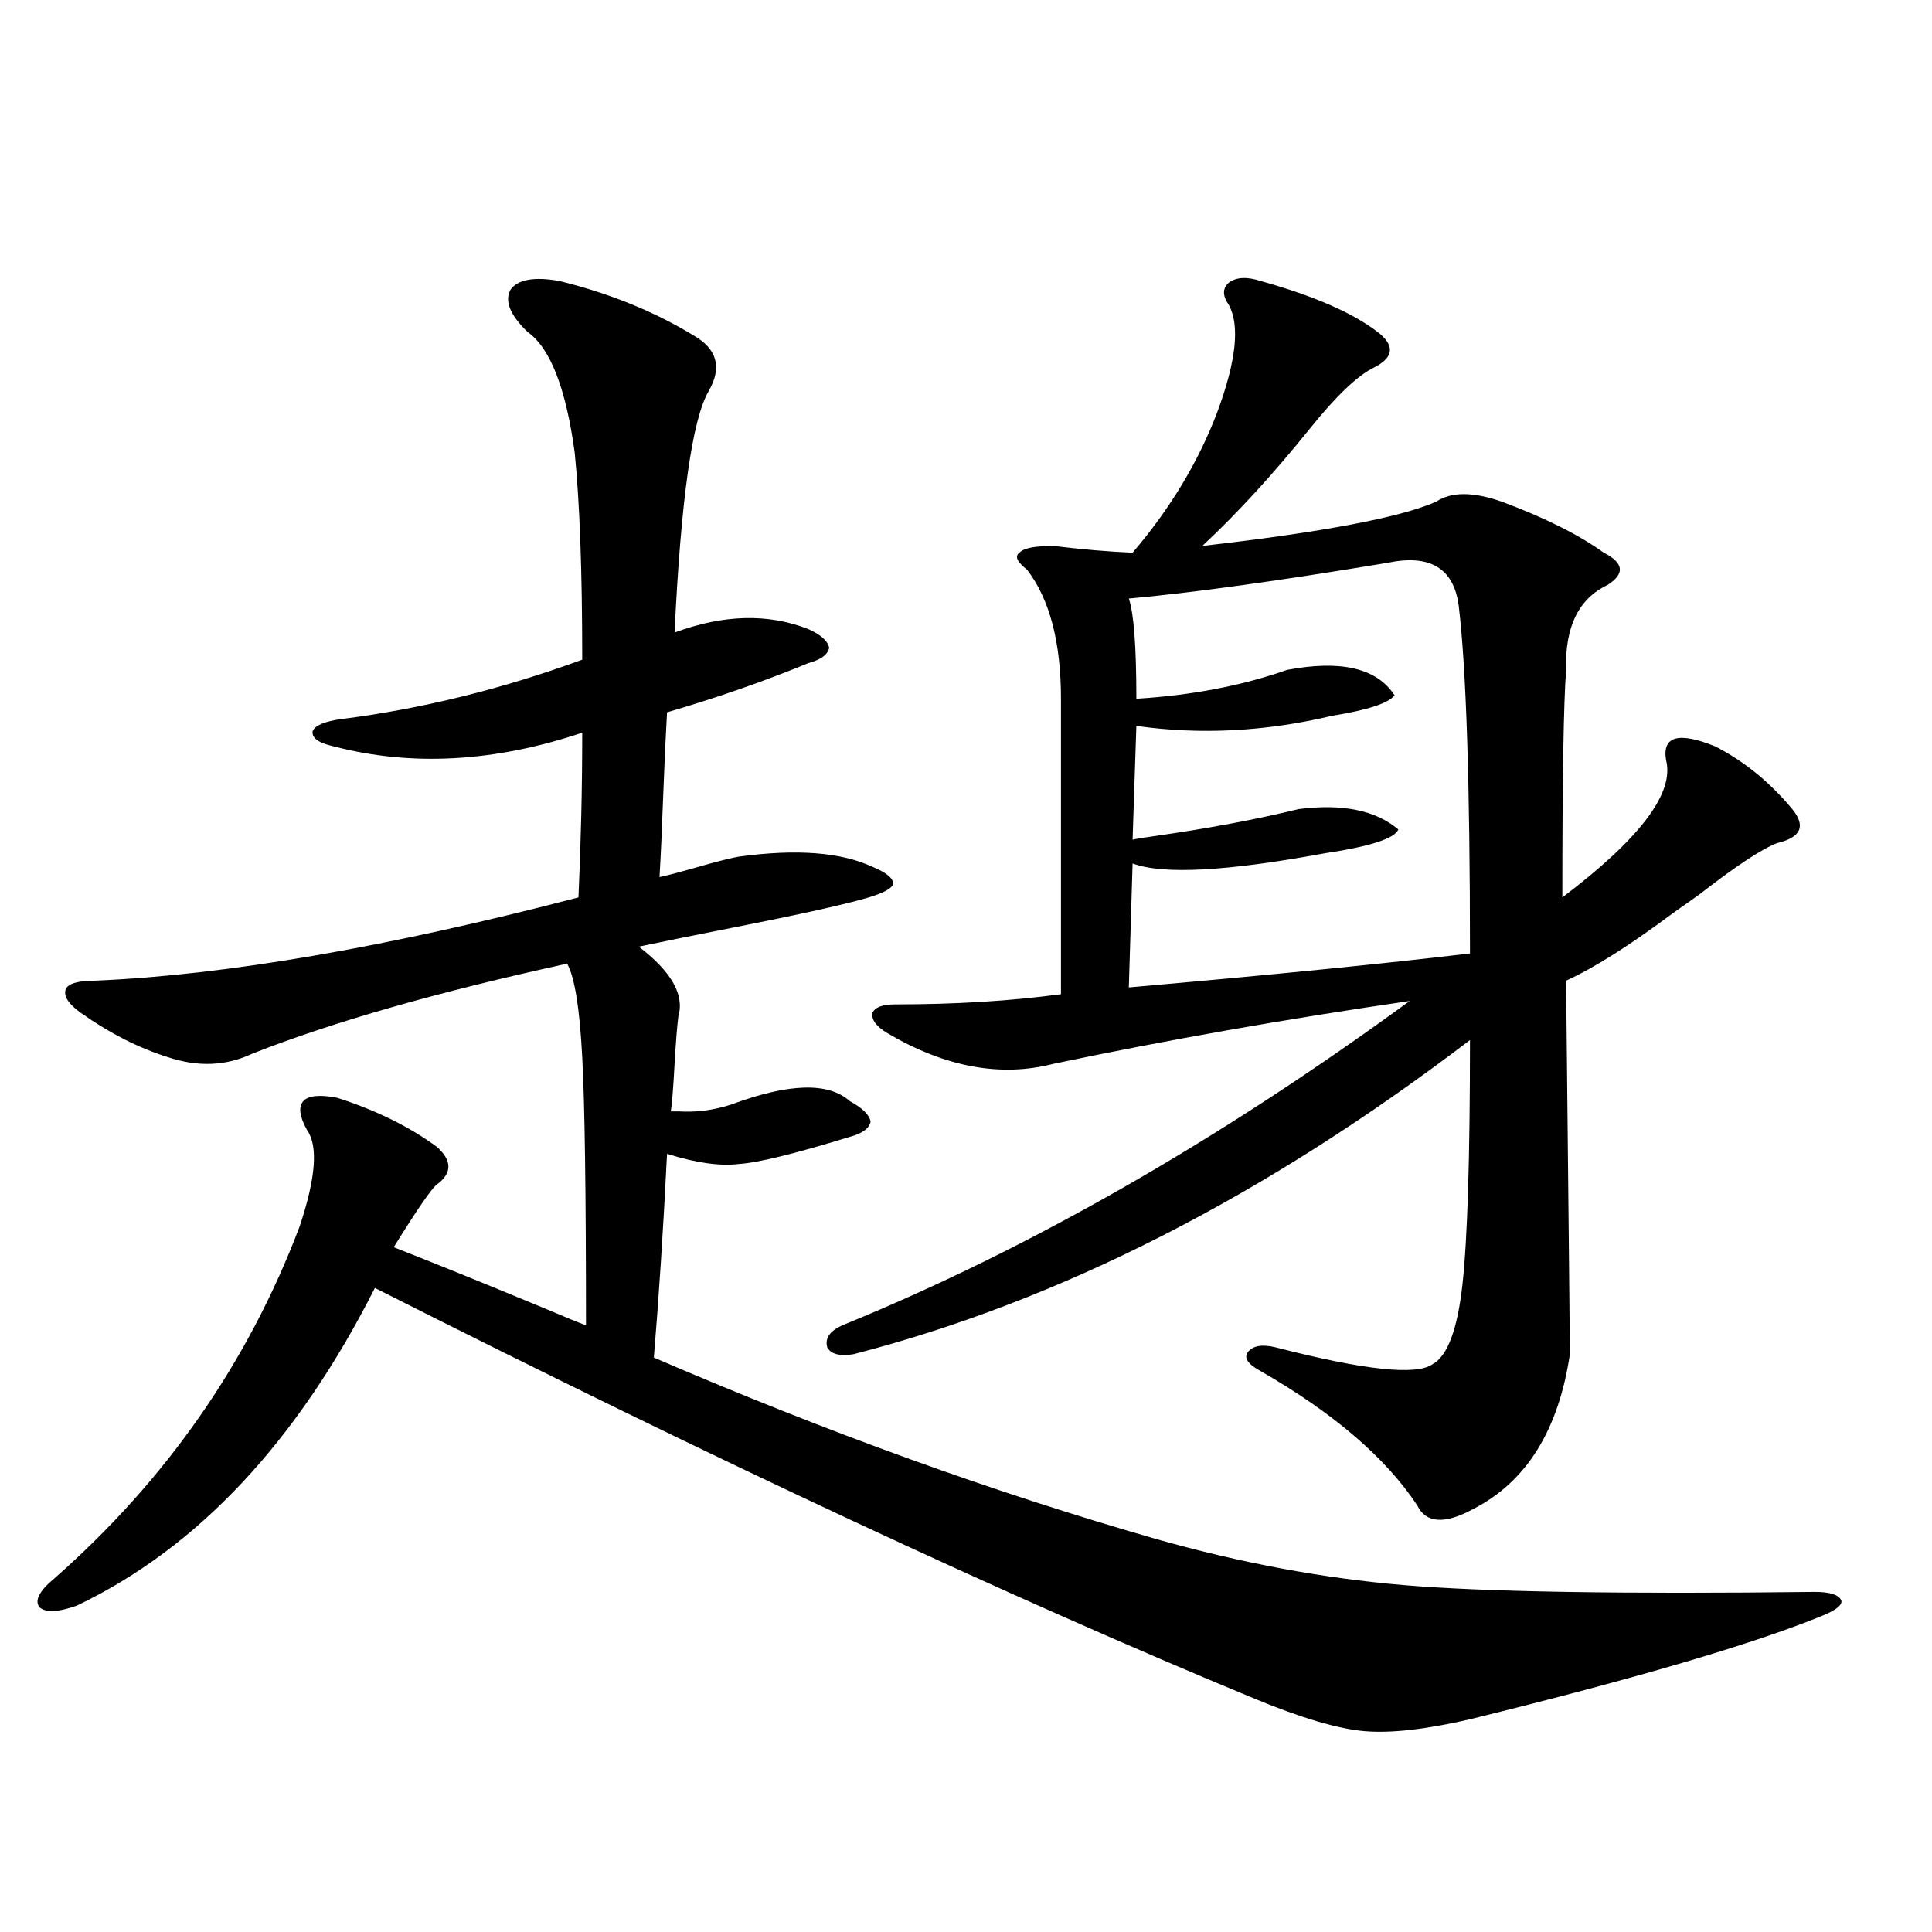
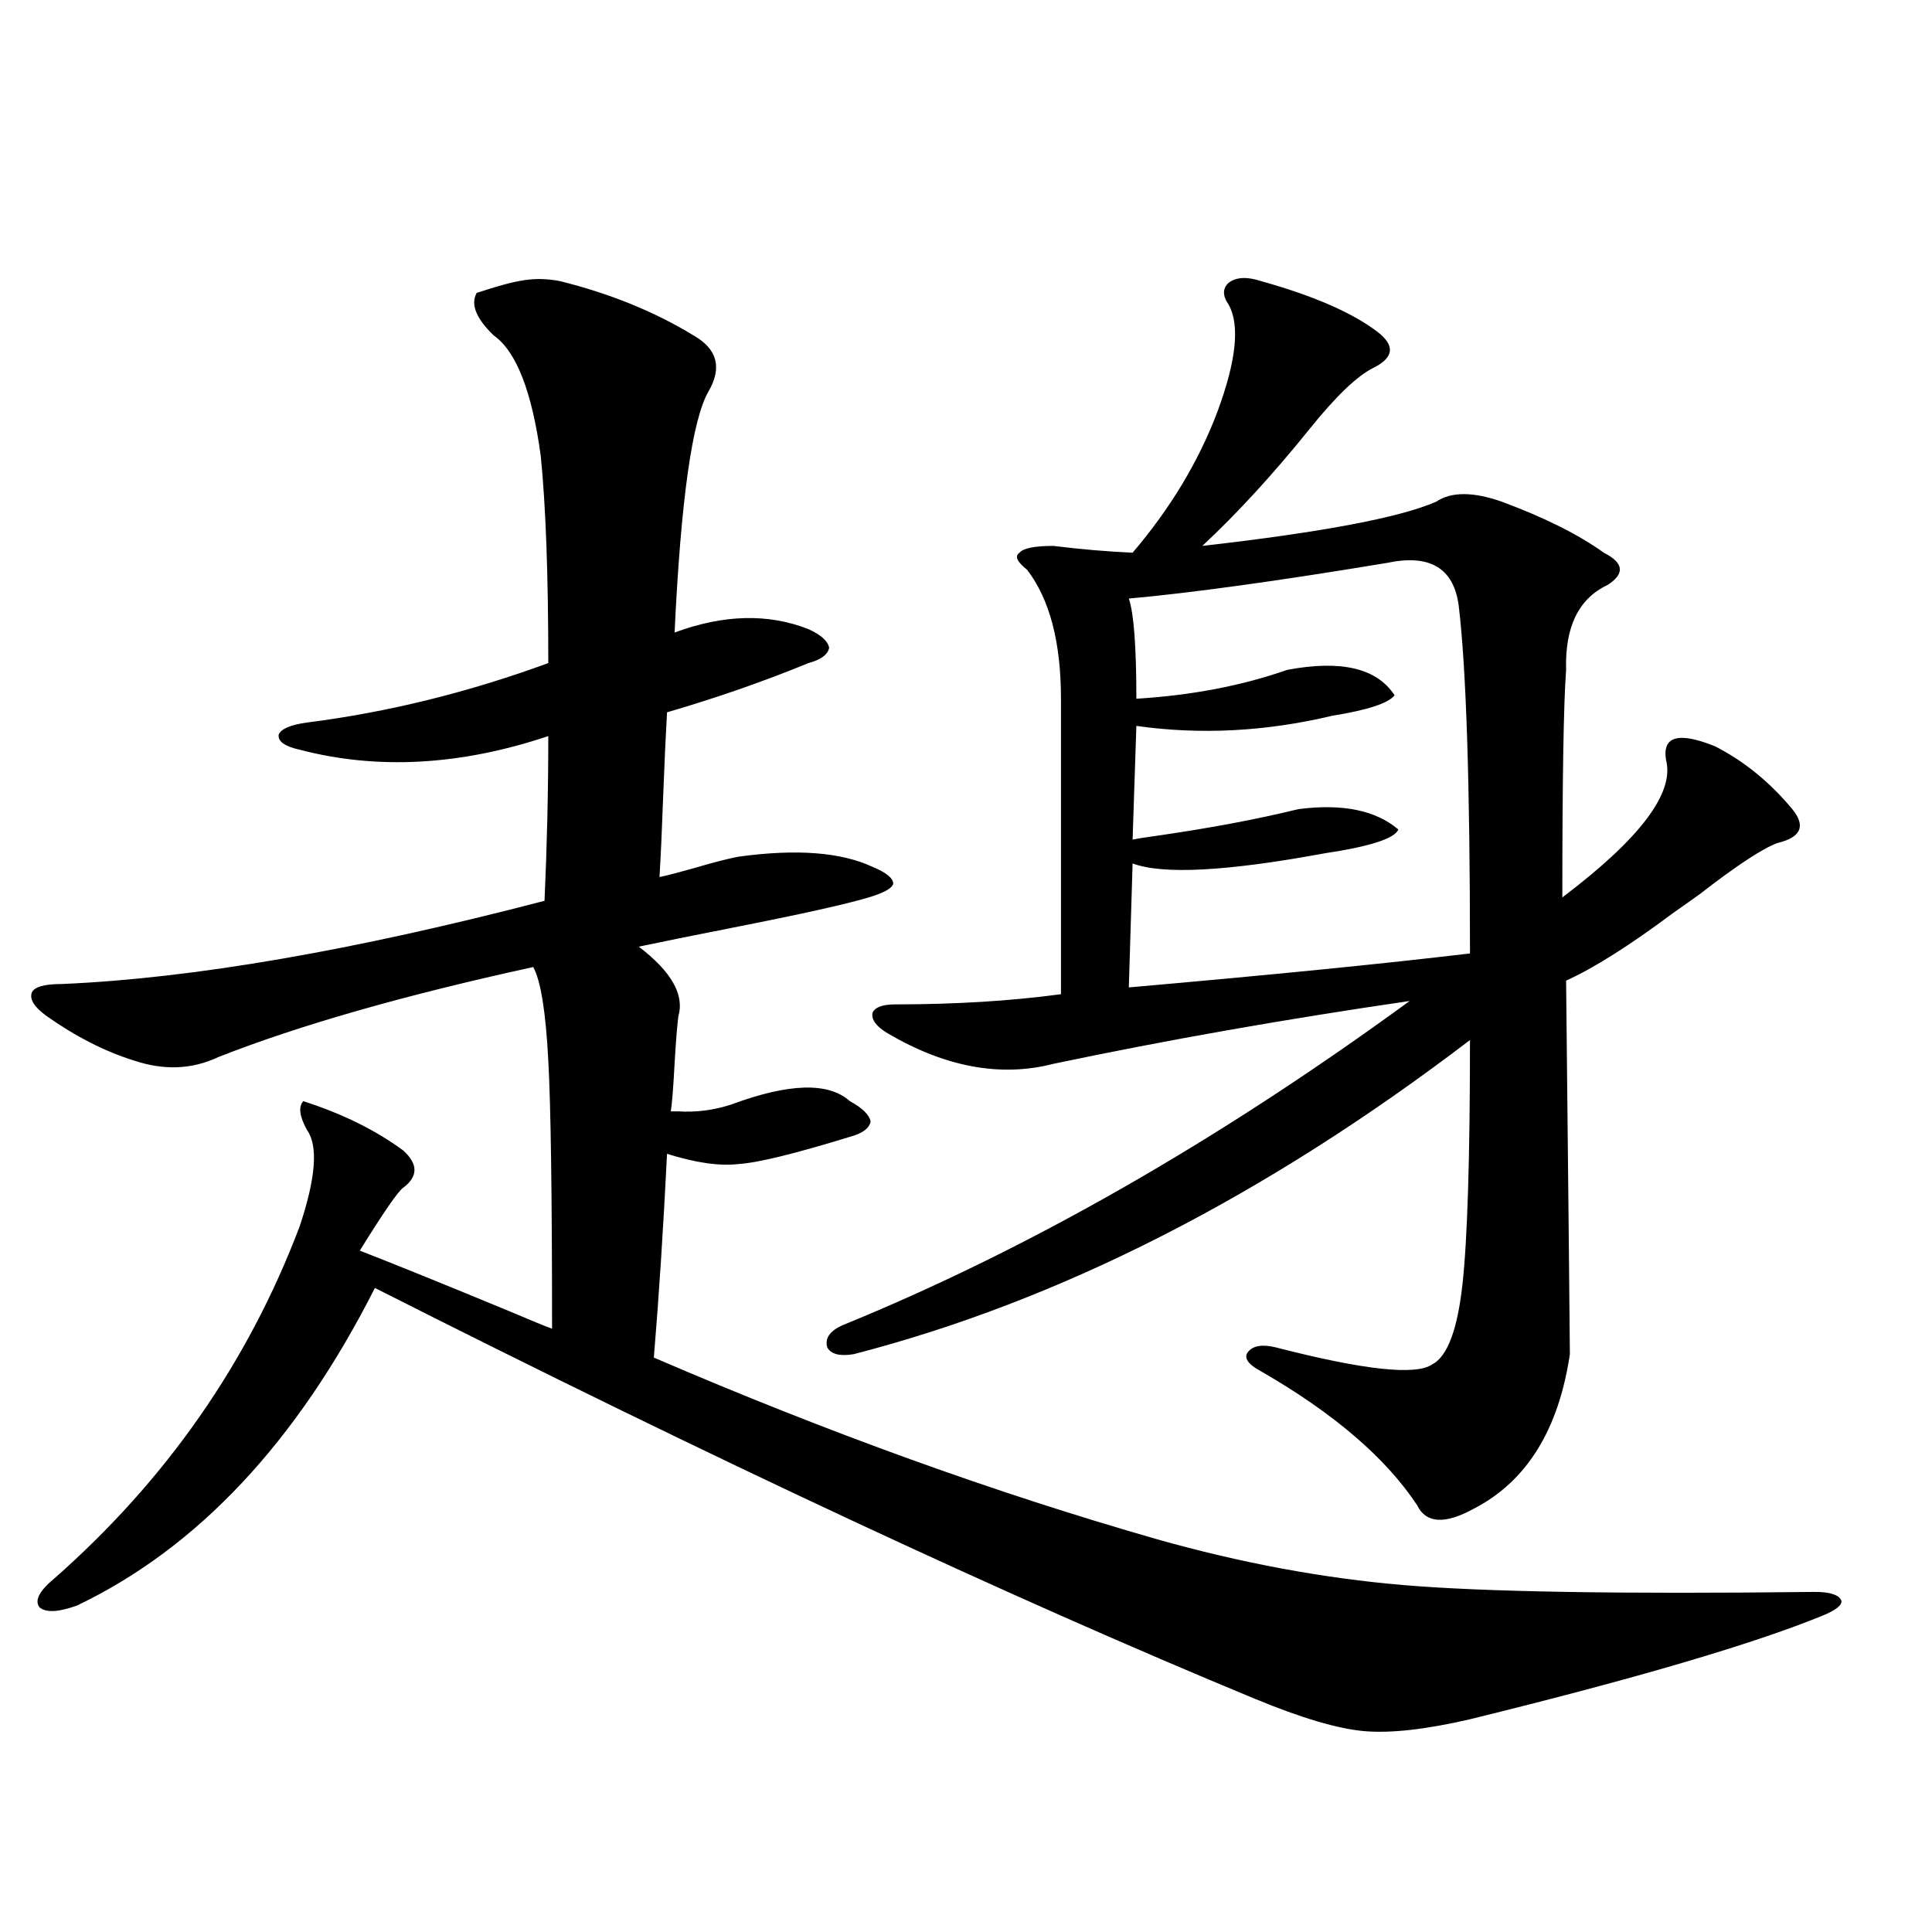
<svg xmlns="http://www.w3.org/2000/svg" version="1.1" id="图层_1" x="0px" y="0px" width="1000px" height="1000px" viewBox="0 0 1000 1000" enable-background="new 0 0 1000 1000" xml:space="preserve">
-   <path d="M289.651,145.457c26.006,6.455,49.1,15.82,69.267,28.125c12.348,7.031,14.954,16.699,7.805,29.004  c-8.46,14.653-14.313,56.25-17.561,124.805c25.365-9.365,48.444-9.956,69.267-1.758c6.494,2.939,10.076,6.152,10.731,9.668  c-0.655,3.516-4.237,6.152-10.731,7.91c-22.773,9.38-47.163,17.881-73.169,25.488c-0.655,11.138-1.311,25.2-1.951,42.188  c-0.655,18.169-1.311,32.52-1.951,43.066c3.247-0.576,12.027-2.925,26.341-7.031c6.494-1.758,11.372-2.925,14.634-3.516  c29.908-4.092,53.002-2.334,69.267,5.273c7.149,2.939,10.731,5.864,10.731,8.789c-0.655,2.349-4.878,4.697-12.683,7.031  c-11.707,3.516-35.456,8.789-71.218,15.82c-20.822,4.106-36.752,7.334-47.804,9.668c16.905,12.896,23.734,24.912,20.487,36.035  c-0.655,5.273-1.311,13.486-1.951,24.609c-0.655,12.305-1.311,20.518-1.951,24.609c0.641,0,1.951,0,3.902,0  c9.101,0.591,18.201-0.576,27.316-3.516c29.908-11.123,50.396-11.714,61.462-1.758c6.494,3.516,10.076,7.031,10.731,10.547  c-0.655,3.516-4.237,6.152-10.731,7.91c-28.627,8.789-47.804,13.486-57.56,14.063c-9.756,1.182-22.118-0.576-37.072-5.273  c-1.951,39.263-4.237,74.419-6.829,105.469c89.754,38.672,176.581,70.024,260.481,94.043c43.566,12.305,86.172,20.215,127.802,23.73  c41.615,3.516,112.513,4.697,212.678,3.516c7.805,0,12.348,1.47,13.658,4.395c0.641,2.349-2.606,4.972-9.756,7.91  c-35.776,14.64-96.583,32.52-182.435,53.613c-22.773,5.273-40.975,7.32-54.633,6.152c-13.658-1.181-32.529-6.742-56.584-16.699  C522.161,826.609,370.29,755.721,194.044,666.648c-40.334,79.692-91.705,134.473-154.143,164.355  c-9.756,3.516-16.265,3.805-19.512,0.879c-2.606-3.516,0-8.486,7.805-14.941c57.88-50.977,100.15-111.621,126.826-181.934  c8.445-25.186,9.756-41.885,3.902-50.098c-3.902-7.031-4.558-12.002-1.951-14.941c2.592-2.925,8.445-3.516,17.561-1.758  c20.152,6.455,37.393,14.941,51.706,25.488c7.805,7.031,7.805,13.486,0,19.336c-2.606,1.758-10.091,12.607-22.438,32.52  c19.512,7.622,45.518,18.169,78.047,31.641c11.052,4.697,18.201,7.622,21.463,8.789c0-69.131-0.655-115.425-1.951-138.867  c-1.311-25.186-3.902-41.309-7.805-48.34c-66.995,14.653-121.308,30.186-162.923,46.582c-13.658,6.455-28.292,7.031-43.901,1.758  c-14.969-4.683-29.923-12.305-44.877-22.852c-6.509-4.683-9.115-8.789-7.805-12.305c1.296-2.925,6.494-4.395,15.609-4.395  c67.636-2.925,150.881-17.275,249.75-43.066c1.296-28.701,1.951-57.129,1.951-85.254c-45.532,15.244-88.458,17.578-128.777,7.031  c-7.805-1.758-11.387-4.395-10.731-7.91c1.296-2.925,6.174-4.971,14.634-6.152c41.615-5.273,83.245-15.518,124.875-30.762  c0-45.703-1.311-81.436-3.902-107.227c-4.558-33.398-12.683-54.189-24.39-62.402c-9.115-8.789-12.042-16.108-8.78-21.973  C268.188,144.578,276.634,143.123,289.651,145.457z M652.569,145.457c27.316,7.622,47.469,16.411,60.486,26.367  c9.101,7.031,8.445,13.184-1.951,18.457c-8.46,4.106-19.512,14.653-33.17,31.641c-18.871,23.442-37.407,43.657-55.608,60.645  c61.782-7.031,102.102-14.639,120.973-22.852c7.805-5.273,19.177-5.273,34.146,0c22.104,8.213,39.664,17.002,52.682,26.367  c10.396,5.273,11.052,10.85,1.951,16.699c-14.969,7.031-22.118,21.685-21.463,43.945c-1.311,17.578-1.951,56.841-1.951,117.773  c40.319-30.459,58.2-54.189,53.657-71.191c-1.951-12.305,6.494-14.639,25.365-7.031c14.954,7.622,28.292,18.457,39.999,32.52  c7.149,8.789,4.543,14.653-7.805,17.578c-7.805,2.939-21.143,11.729-39.999,26.367c-3.262,2.349-7.805,5.576-13.658,9.668  c-22.773,17.002-41.31,28.716-55.608,35.156c1.296,124.229,1.951,188.677,1.951,193.359c-5.854,39.263-22.438,65.918-49.755,79.98  c-14.969,8.213-24.725,7.622-29.268-1.758c-16.265-24.609-43.261-47.749-80.974-69.434c-6.509-3.516-8.78-6.729-6.829-9.668  c2.592-3.516,7.47-4.395,14.634-2.637c45.518,11.729,72.514,14.653,80.974,8.789c7.805-4.092,13.003-17.866,15.609-41.309  c2.592-23.428,3.902-65.615,3.902-126.563c-106.019,80.859-212.357,135.063-319.017,162.598c-7.164,1.182-11.707,0-13.658-3.516  c-1.311-4.683,1.296-8.486,7.805-11.426c96.248-39.248,194.142-95.21,293.651-167.871c-64.389,9.38-125.851,20.215-184.386,32.52  c-27.316,7.031-55.943,1.758-85.852-15.82c-5.854-3.516-8.46-7.031-7.805-10.547c1.296-2.925,5.198-4.395,11.707-4.395  c31.219,0,59.831-1.758,85.852-5.273v-152.93c0-29.292-5.854-51.553-17.561-66.797c-5.213-4.092-6.509-7.031-3.902-8.789  c1.951-2.334,7.805-3.516,17.561-3.516c14.299,1.758,27.957,2.939,40.975,3.516c19.512-22.852,34.146-47.158,43.901-72.949  c9.756-26.367,11.707-44.824,5.854-55.371c-3.262-4.683-3.262-8.486,0-11.426C639.887,143.411,645.405,143.123,652.569,145.457z   M717.934,291.355c-56.584,9.38-101.141,15.532-133.655,18.457c2.592,7.622,3.902,24.912,3.902,51.855  c28.612-1.758,54.633-6.729,78.047-14.941c27.957-5.273,46.493-0.879,55.608,13.184c-3.262,4.106-13.993,7.622-32.194,10.547  c-34.48,8.213-68.291,9.971-101.461,5.273l-1.951,58.887c2.592-0.576,6.174-1.167,10.731-1.758  c28.612-4.092,53.657-8.789,75.12-14.063c22.759-2.925,39.999,0.591,51.706,10.547c-1.951,4.697-14.634,8.789-38.048,12.305  c-50.73,9.38-83.9,11.138-99.51,5.273l-1.951,64.16c73.489-6.44,132.345-12.305,176.581-17.578  c0-87.891-1.951-147.944-5.854-180.176C752.399,293.992,740.037,286.673,717.934,291.355z" />
+   <path d="M289.651,145.457c26.006,6.455,49.1,15.82,69.267,28.125c12.348,7.031,14.954,16.699,7.805,29.004  c-8.46,14.653-14.313,56.25-17.561,124.805c25.365-9.365,48.444-9.956,69.267-1.758c6.494,2.939,10.076,6.152,10.731,9.668  c-0.655,3.516-4.237,6.152-10.731,7.91c-22.773,9.38-47.163,17.881-73.169,25.488c-0.655,11.138-1.311,25.2-1.951,42.188  c-0.655,18.169-1.311,32.52-1.951,43.066c3.247-0.576,12.027-2.925,26.341-7.031c6.494-1.758,11.372-2.925,14.634-3.516  c29.908-4.092,53.002-2.334,69.267,5.273c7.149,2.939,10.731,5.864,10.731,8.789c-0.655,2.349-4.878,4.697-12.683,7.031  c-11.707,3.516-35.456,8.789-71.218,15.82c-20.822,4.106-36.752,7.334-47.804,9.668c16.905,12.896,23.734,24.912,20.487,36.035  c-0.655,5.273-1.311,13.486-1.951,24.609c-0.655,12.305-1.311,20.518-1.951,24.609c0.641,0,1.951,0,3.902,0  c9.101,0.591,18.201-0.576,27.316-3.516c29.908-11.123,50.396-11.714,61.462-1.758c6.494,3.516,10.076,7.031,10.731,10.547  c-0.655,3.516-4.237,6.152-10.731,7.91c-28.627,8.789-47.804,13.486-57.56,14.063c-9.756,1.182-22.118-0.576-37.072-5.273  c-1.951,39.263-4.237,74.419-6.829,105.469c89.754,38.672,176.581,70.024,260.481,94.043c43.566,12.305,86.172,20.215,127.802,23.73  c41.615,3.516,112.513,4.697,212.678,3.516c7.805,0,12.348,1.47,13.658,4.395c0.641,2.349-2.606,4.972-9.756,7.91  c-35.776,14.64-96.583,32.52-182.435,53.613c-22.773,5.273-40.975,7.32-54.633,6.152c-13.658-1.181-32.529-6.742-56.584-16.699  C522.161,826.609,370.29,755.721,194.044,666.648c-40.334,79.692-91.705,134.473-154.143,164.355  c-9.756,3.516-16.265,3.805-19.512,0.879c-2.606-3.516,0-8.486,7.805-14.941c57.88-50.977,100.15-111.621,126.826-181.934  c8.445-25.186,9.756-41.885,3.902-50.098c-3.902-7.031-4.558-12.002-1.951-14.941c20.152,6.455,37.393,14.941,51.706,25.488c7.805,7.031,7.805,13.486,0,19.336c-2.606,1.758-10.091,12.607-22.438,32.52  c19.512,7.622,45.518,18.169,78.047,31.641c11.052,4.697,18.201,7.622,21.463,8.789c0-69.131-0.655-115.425-1.951-138.867  c-1.311-25.186-3.902-41.309-7.805-48.34c-66.995,14.653-121.308,30.186-162.923,46.582c-13.658,6.455-28.292,7.031-43.901,1.758  c-14.969-4.683-29.923-12.305-44.877-22.852c-6.509-4.683-9.115-8.789-7.805-12.305c1.296-2.925,6.494-4.395,15.609-4.395  c67.636-2.925,150.881-17.275,249.75-43.066c1.296-28.701,1.951-57.129,1.951-85.254c-45.532,15.244-88.458,17.578-128.777,7.031  c-7.805-1.758-11.387-4.395-10.731-7.91c1.296-2.925,6.174-4.971,14.634-6.152c41.615-5.273,83.245-15.518,124.875-30.762  c0-45.703-1.311-81.436-3.902-107.227c-4.558-33.398-12.683-54.189-24.39-62.402c-9.115-8.789-12.042-16.108-8.78-21.973  C268.188,144.578,276.634,143.123,289.651,145.457z M652.569,145.457c27.316,7.622,47.469,16.411,60.486,26.367  c9.101,7.031,8.445,13.184-1.951,18.457c-8.46,4.106-19.512,14.653-33.17,31.641c-18.871,23.442-37.407,43.657-55.608,60.645  c61.782-7.031,102.102-14.639,120.973-22.852c7.805-5.273,19.177-5.273,34.146,0c22.104,8.213,39.664,17.002,52.682,26.367  c10.396,5.273,11.052,10.85,1.951,16.699c-14.969,7.031-22.118,21.685-21.463,43.945c-1.311,17.578-1.951,56.841-1.951,117.773  c40.319-30.459,58.2-54.189,53.657-71.191c-1.951-12.305,6.494-14.639,25.365-7.031c14.954,7.622,28.292,18.457,39.999,32.52  c7.149,8.789,4.543,14.653-7.805,17.578c-7.805,2.939-21.143,11.729-39.999,26.367c-3.262,2.349-7.805,5.576-13.658,9.668  c-22.773,17.002-41.31,28.716-55.608,35.156c1.296,124.229,1.951,188.677,1.951,193.359c-5.854,39.263-22.438,65.918-49.755,79.98  c-14.969,8.213-24.725,7.622-29.268-1.758c-16.265-24.609-43.261-47.749-80.974-69.434c-6.509-3.516-8.78-6.729-6.829-9.668  c2.592-3.516,7.47-4.395,14.634-2.637c45.518,11.729,72.514,14.653,80.974,8.789c7.805-4.092,13.003-17.866,15.609-41.309  c2.592-23.428,3.902-65.615,3.902-126.563c-106.019,80.859-212.357,135.063-319.017,162.598c-7.164,1.182-11.707,0-13.658-3.516  c-1.311-4.683,1.296-8.486,7.805-11.426c96.248-39.248,194.142-95.21,293.651-167.871c-64.389,9.38-125.851,20.215-184.386,32.52  c-27.316,7.031-55.943,1.758-85.852-15.82c-5.854-3.516-8.46-7.031-7.805-10.547c1.296-2.925,5.198-4.395,11.707-4.395  c31.219,0,59.831-1.758,85.852-5.273v-152.93c0-29.292-5.854-51.553-17.561-66.797c-5.213-4.092-6.509-7.031-3.902-8.789  c1.951-2.334,7.805-3.516,17.561-3.516c14.299,1.758,27.957,2.939,40.975,3.516c19.512-22.852,34.146-47.158,43.901-72.949  c9.756-26.367,11.707-44.824,5.854-55.371c-3.262-4.683-3.262-8.486,0-11.426C639.887,143.411,645.405,143.123,652.569,145.457z   M717.934,291.355c-56.584,9.38-101.141,15.532-133.655,18.457c2.592,7.622,3.902,24.912,3.902,51.855  c28.612-1.758,54.633-6.729,78.047-14.941c27.957-5.273,46.493-0.879,55.608,13.184c-3.262,4.106-13.993,7.622-32.194,10.547  c-34.48,8.213-68.291,9.971-101.461,5.273l-1.951,58.887c2.592-0.576,6.174-1.167,10.731-1.758  c28.612-4.092,53.657-8.789,75.12-14.063c22.759-2.925,39.999,0.591,51.706,10.547c-1.951,4.697-14.634,8.789-38.048,12.305  c-50.73,9.38-83.9,11.138-99.51,5.273l-1.951,64.16c73.489-6.44,132.345-12.305,176.581-17.578  c0-87.891-1.951-147.944-5.854-180.176C752.399,293.992,740.037,286.673,717.934,291.355z" />
</svg>